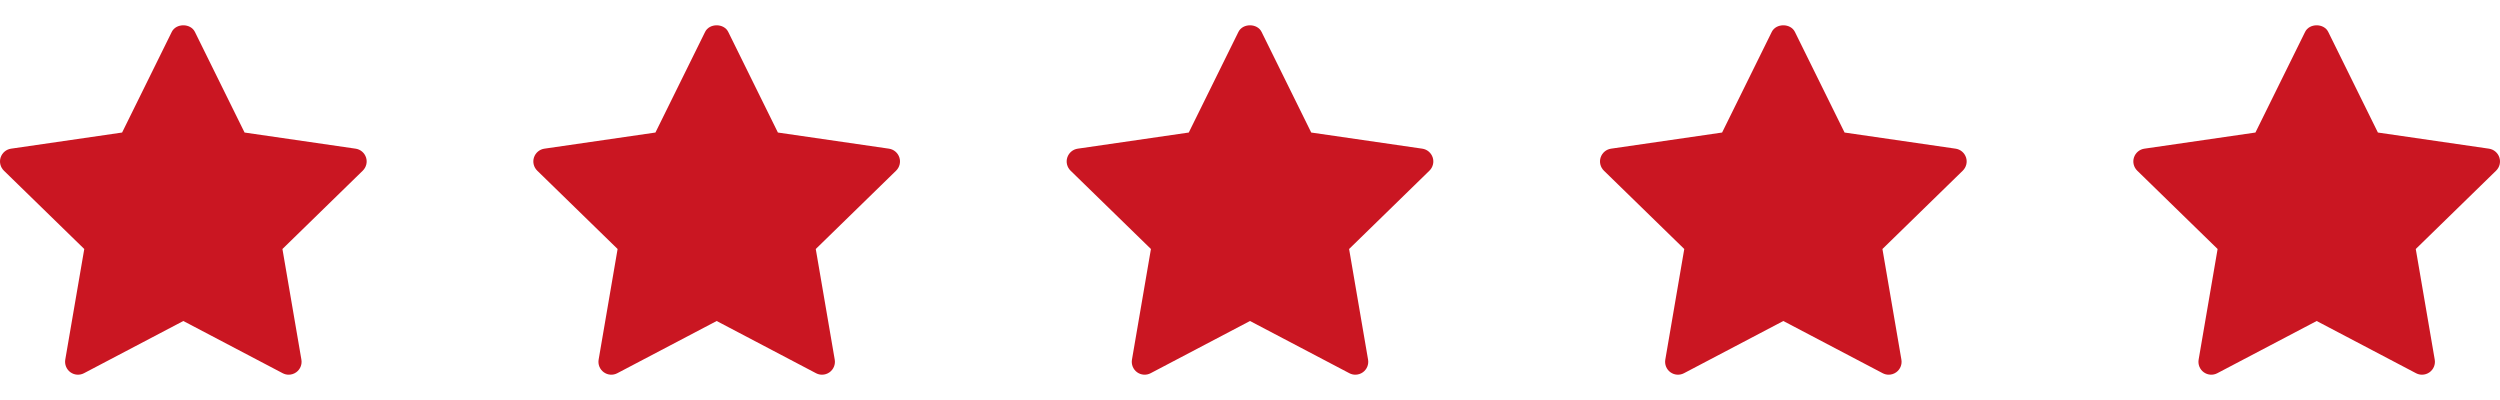
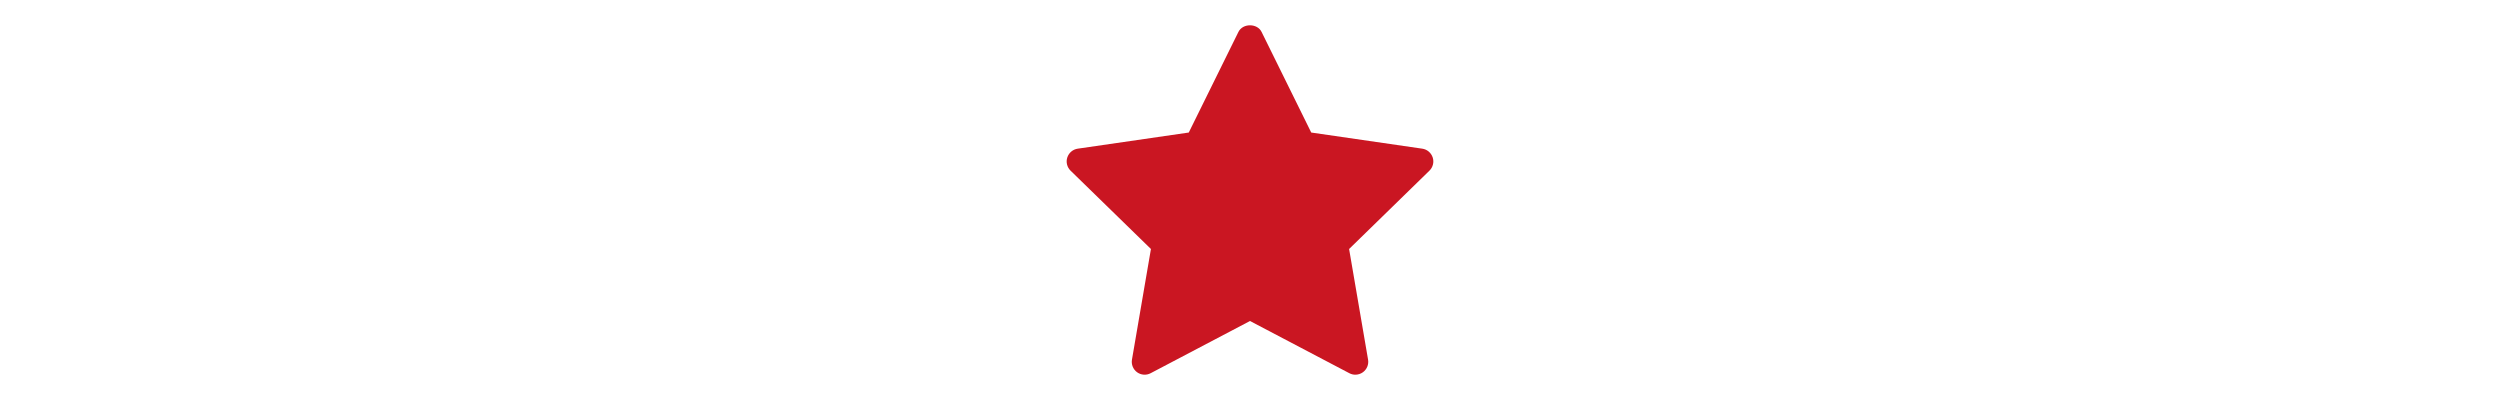
<svg xmlns="http://www.w3.org/2000/svg" width="75" height="12" viewBox="0 0 75 12" fill="none">
-   <path d="M10.883 5.12L8.473 7.47L9.042 10.789C9.067 10.934 9.007 11.08 8.888 11.167C8.821 11.216 8.74 11.241 8.66 11.241C8.599 11.241 8.537 11.226 8.48 11.196L5.5 9.63L2.52 11.196C2.39 11.265 2.232 11.254 2.112 11.167C1.993 11.08 1.934 10.933 1.958 10.788L2.528 7.47L0.117 5.12C0.012 5.017 -0.027 4.863 0.019 4.724C0.065 4.584 0.186 4.481 0.332 4.46L3.663 3.976L5.153 0.957C5.283 0.693 5.717 0.693 5.847 0.957L7.337 3.976L10.668 4.46C10.814 4.481 10.935 4.584 10.981 4.724C11.027 4.864 10.988 5.017 10.883 5.12Z" fill="#CA1622" />
-   <path d="M26.883 5.12L24.473 7.47L25.042 10.789C25.067 10.934 25.007 11.08 24.888 11.167C24.821 11.216 24.741 11.241 24.66 11.241C24.599 11.241 24.537 11.226 24.48 11.196L21.5 9.63L18.52 11.196C18.39 11.265 18.232 11.254 18.113 11.167C17.993 11.08 17.934 10.933 17.959 10.788L18.528 7.47L16.117 5.12C16.012 5.017 15.973 4.863 16.019 4.724C16.065 4.584 16.186 4.481 16.332 4.46L19.663 3.976L21.153 0.957C21.283 0.693 21.717 0.693 21.847 0.957L23.337 3.976L26.668 4.46C26.814 4.481 26.935 4.584 26.981 4.724C27.027 4.864 26.988 5.017 26.883 5.12Z" fill="#CA1622" />
  <path d="M42.883 5.12L40.473 7.47L41.042 10.789C41.067 10.934 41.007 11.08 40.888 11.167C40.821 11.216 40.74 11.241 40.66 11.241C40.599 11.241 40.537 11.226 40.48 11.196L37.5 9.63L34.52 11.196C34.39 11.265 34.232 11.254 34.112 11.167C33.993 11.08 33.934 10.933 33.959 10.788L34.528 7.47L32.117 5.12C32.012 5.017 31.973 4.863 32.019 4.724C32.065 4.584 32.186 4.481 32.332 4.46L35.663 3.976L37.153 0.957C37.283 0.693 37.717 0.693 37.847 0.957L39.337 3.976L42.668 4.46C42.814 4.481 42.935 4.584 42.981 4.724C43.027 4.864 42.988 5.017 42.883 5.12Z" fill="#CA1622" />
-   <path d="M58.883 5.12L56.473 7.47L57.042 10.789C57.067 10.934 57.007 11.08 56.888 11.167C56.821 11.216 56.74 11.241 56.66 11.241C56.599 11.241 56.537 11.226 56.48 11.196L53.5 9.63L50.52 11.196C50.39 11.265 50.232 11.254 50.112 11.167C49.993 11.08 49.934 10.933 49.959 10.788L50.528 7.47L48.117 5.12C48.012 5.017 47.973 4.863 48.019 4.724C48.065 4.584 48.186 4.481 48.332 4.46L51.663 3.976L53.153 0.957C53.283 0.693 53.717 0.693 53.847 0.957L55.337 3.976L58.668 4.46C58.814 4.481 58.935 4.584 58.981 4.724C59.027 4.864 58.988 5.017 58.883 5.12Z" fill="#CA1622" />
-   <path d="M74.883 5.12L72.473 7.47L73.042 10.789C73.067 10.934 73.007 11.08 72.888 11.167C72.821 11.216 72.74 11.241 72.66 11.241C72.599 11.241 72.537 11.226 72.48 11.196L69.5 9.63L66.52 11.196C66.39 11.265 66.232 11.254 66.112 11.167C65.993 11.08 65.934 10.933 65.959 10.788L66.528 7.47L64.117 5.12C64.012 5.017 63.973 4.863 64.019 4.724C64.065 4.584 64.186 4.481 64.332 4.46L67.663 3.976L69.153 0.957C69.283 0.693 69.717 0.693 69.847 0.957L71.337 3.976L74.668 4.46C74.814 4.481 74.935 4.584 74.981 4.724C75.027 4.864 74.988 5.017 74.883 5.12Z" fill="#CA1622" />
</svg>